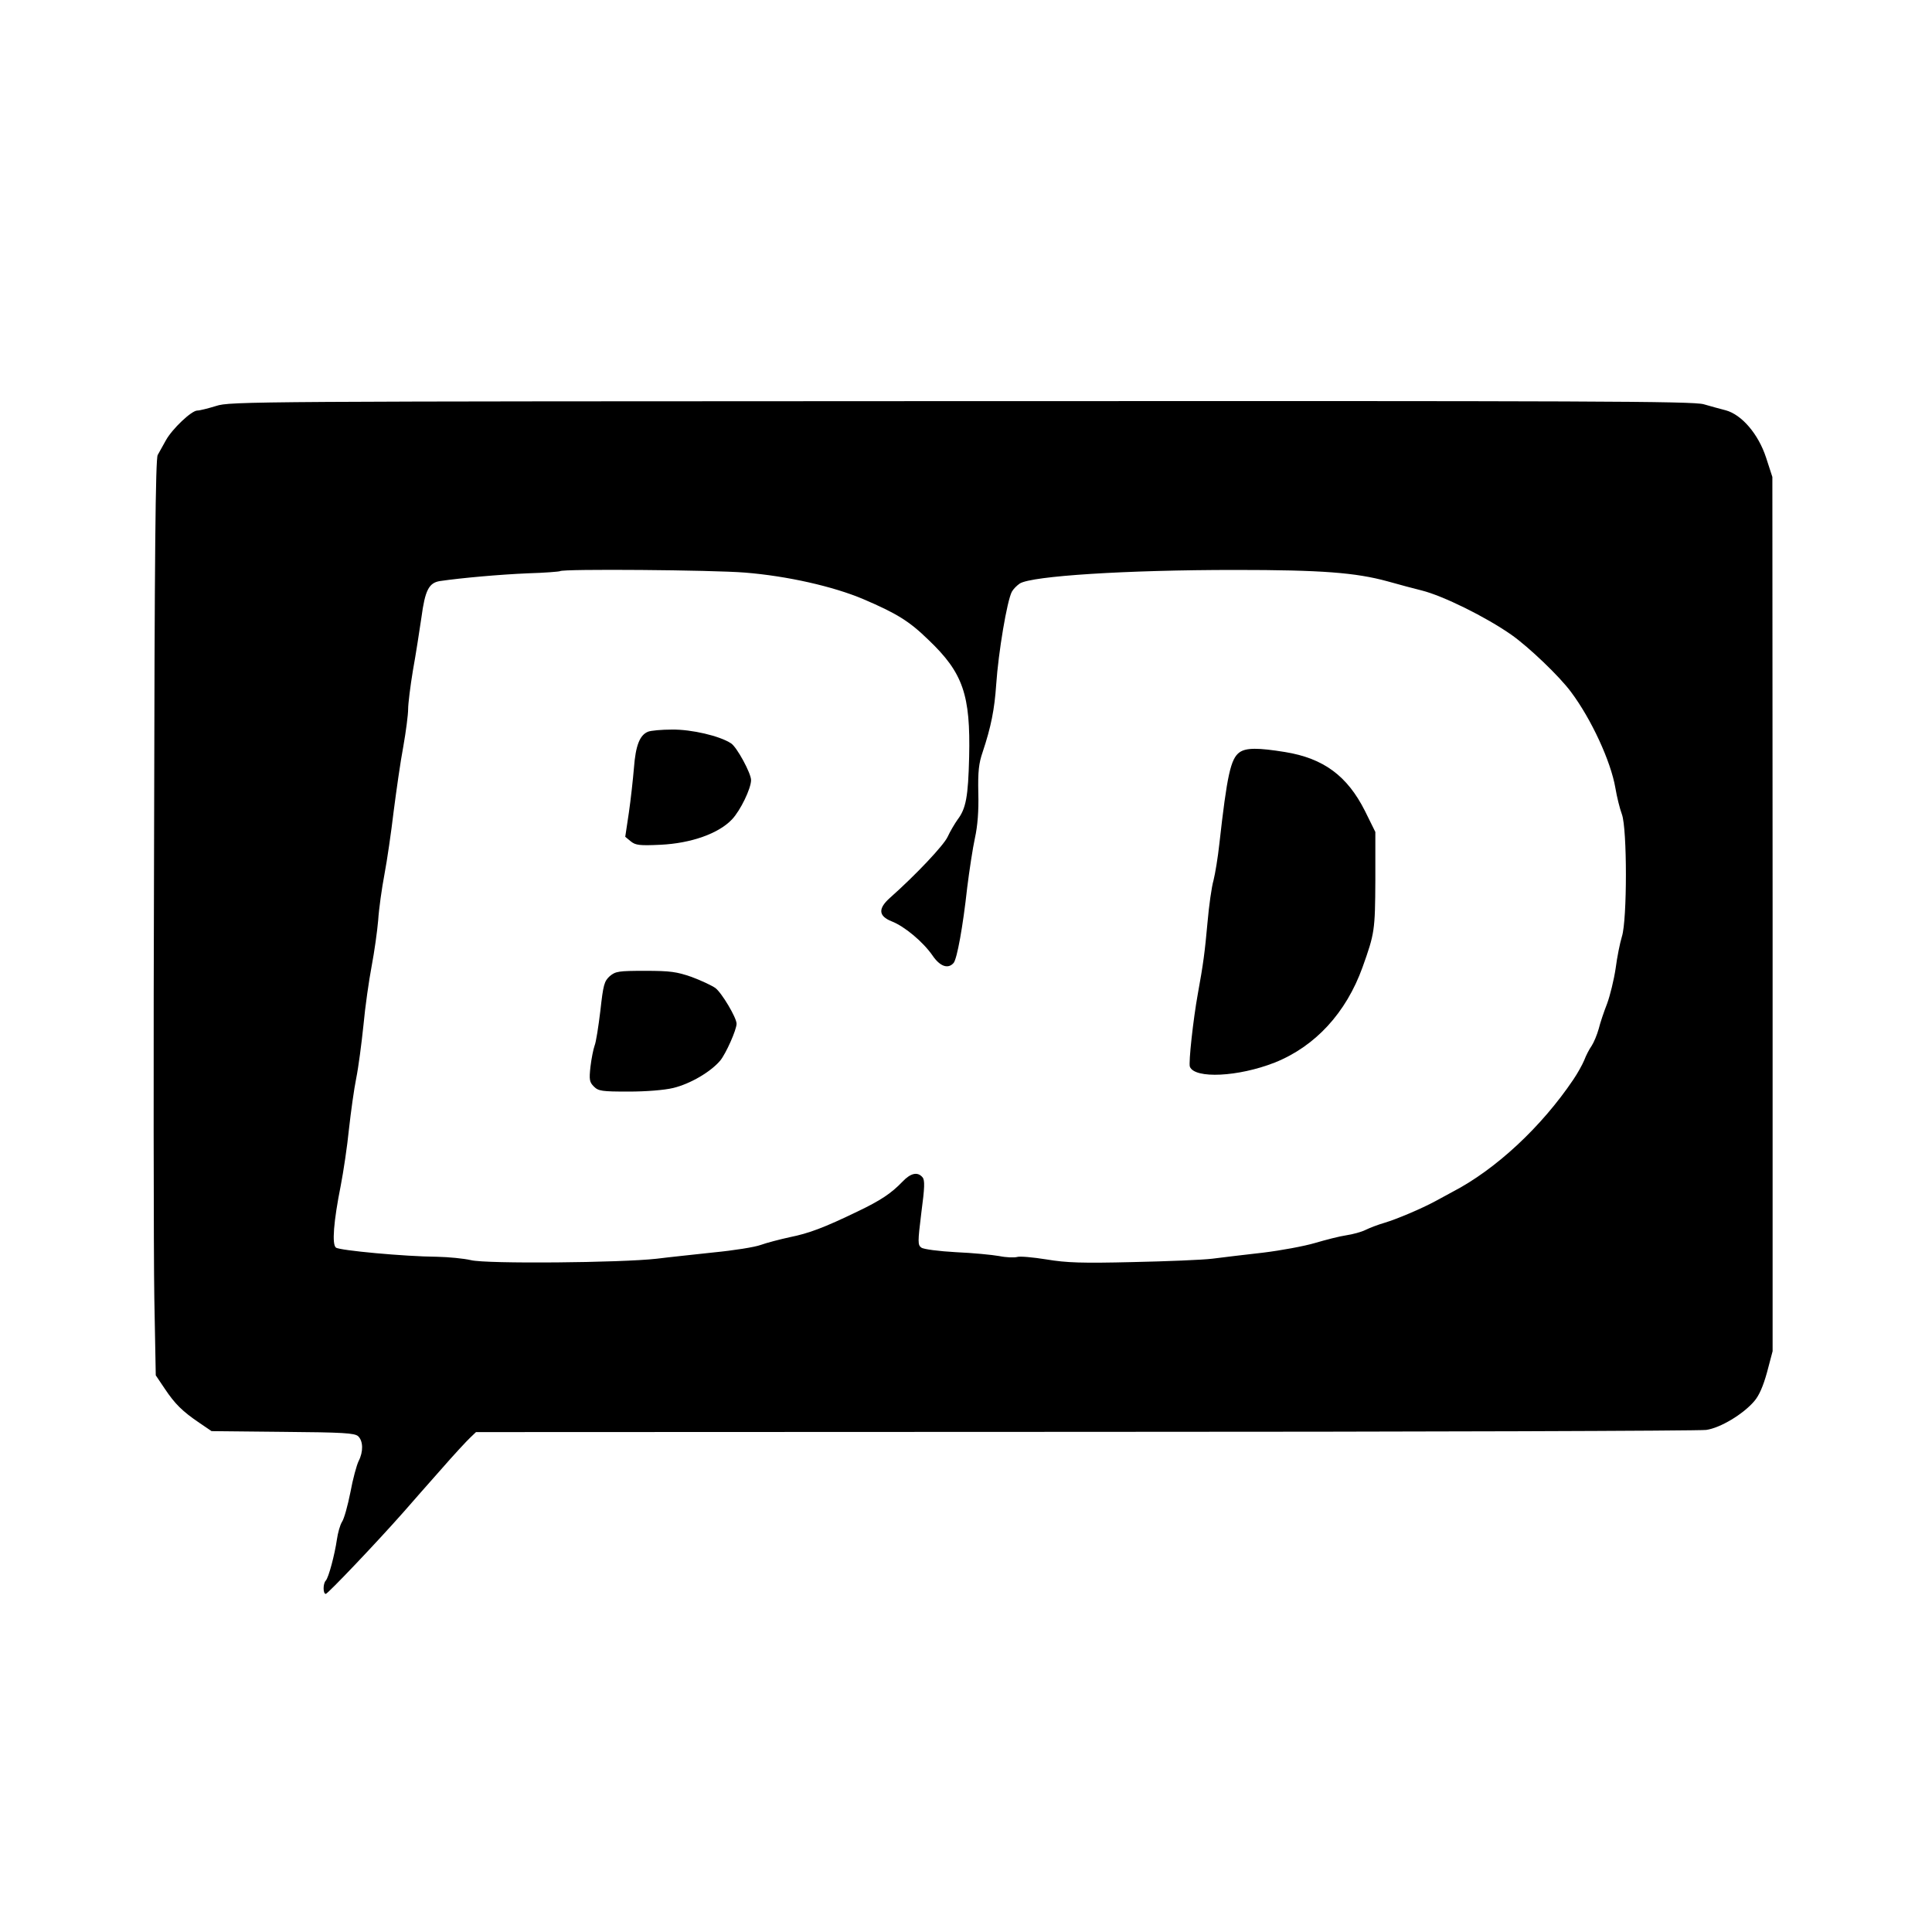
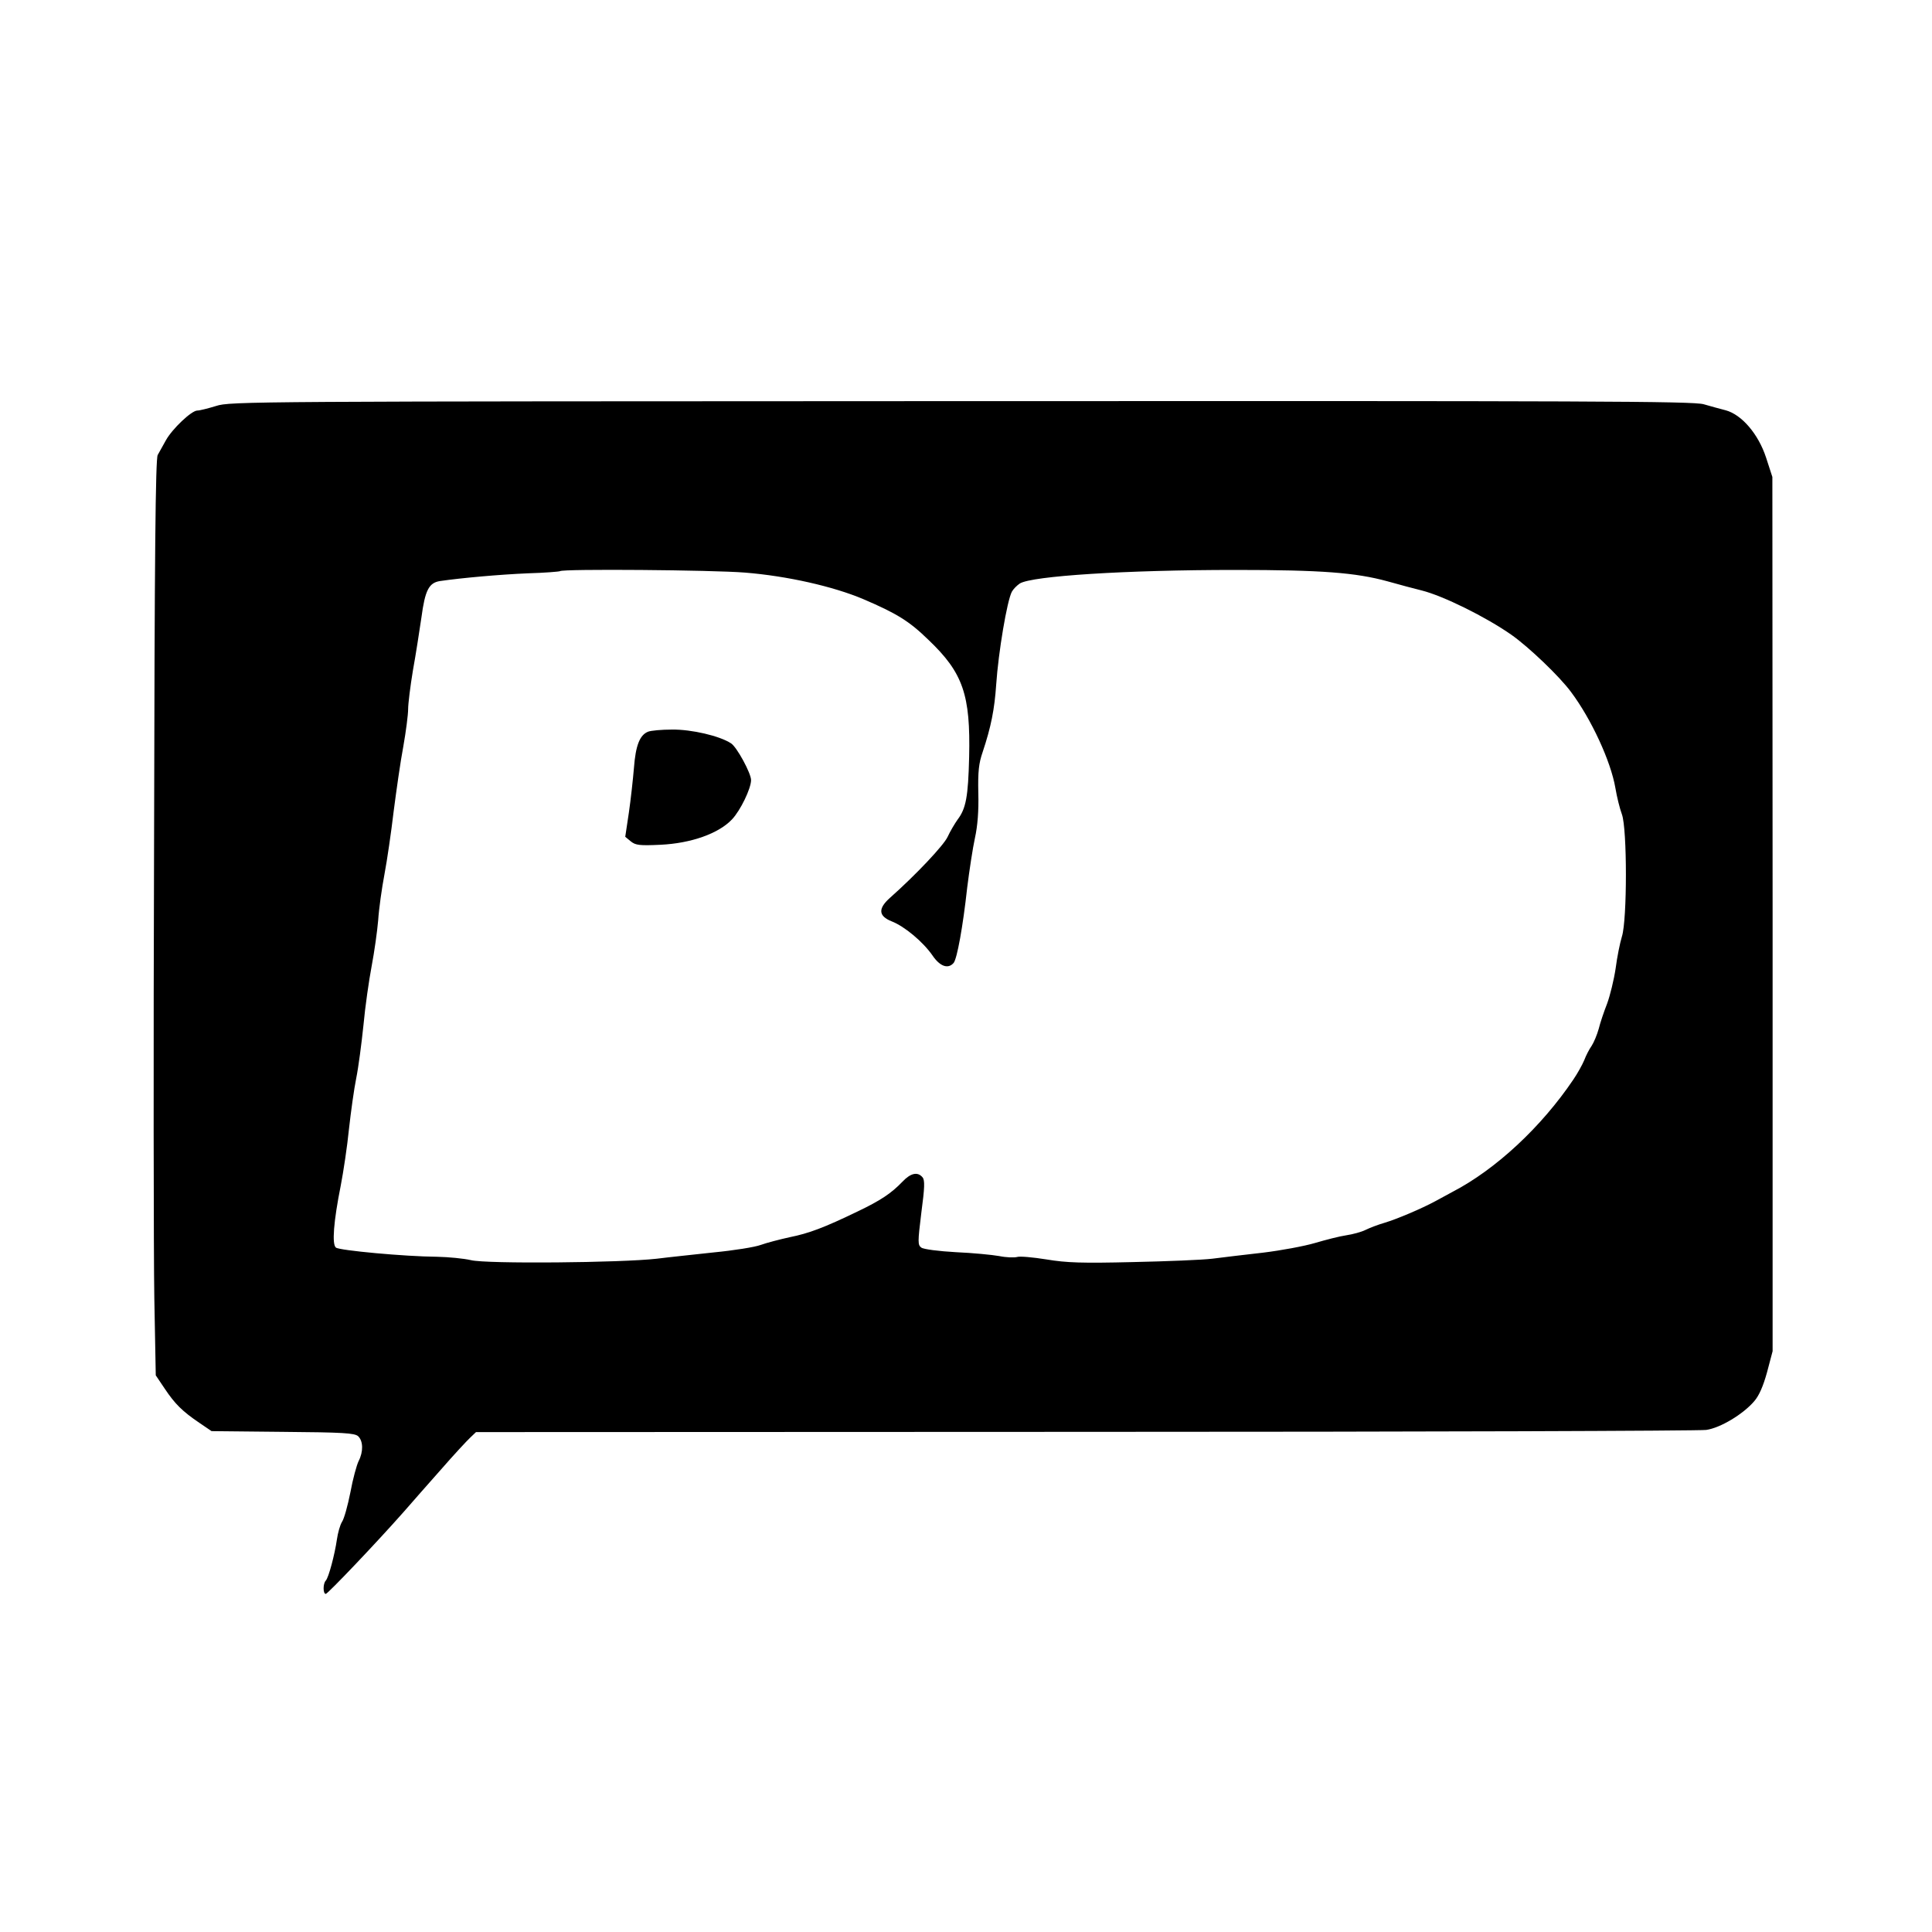
<svg xmlns="http://www.w3.org/2000/svg" version="1.0" width="800pt" height="800pt" viewBox="0 0 800 800" preserveAspectRatio="xMidYMid meet">
  <g transform="translate(0,800) scale(0.1,-0.1)" fill="#000000" stroke="none">
    <path d="M895 6319 c-33 -10 -68 -19 -78 -19 -24 0 -104 -76 -130 -123 -12 -22 -27 -49 -34 -61 -9 -16 -13 -409 -15 -1596 -3 -866 -2 -1719 1 -1895 l6 -320 37 -55 c42 -63 73 -94 144 -142 l50 -34 295 -3 c251 -2 297 -5 312 -18 21 -20 22 -64 2 -103 -8 -16 -24 -74 -34 -129 -11 -55 -26 -110 -35 -123 -8 -13 -17 -45 -21 -73 -9 -62 -34 -157 -46 -170 -12 -12 -12 -55 0 -55 8 0 210 212 323 340 31 36 101 115 154 175 53 61 108 120 121 132 l24 23 2522 1 c1387 0 2545 4 2572 8 58 8 153 65 199 119 20 23 37 62 53 120 l23 87 0 1810 -1 1810 -26 80 c-32 98 -101 178 -167 196 -23 6 -64 17 -91 25 -44 13 -473 14 -3075 13 -2945 -1 -3027 -1 -3085 -20z m2190 -690 c174 -14 365 -57 490 -110 138 -59 190 -91 269 -168 144 -137 175 -228 169 -486 -4 -164 -13 -213 -48 -259 -12 -17 -31 -49 -41 -71 -16 -35 -131 -157 -238 -252 -51 -45 -49 -76 6 -98 54 -21 130 -85 169 -141 31 -46 65 -58 88 -31 14 18 38 148 56 312 9 72 23 164 32 205 11 50 16 112 14 186 -2 89 2 124 18 170 35 105 49 177 56 279 9 134 45 348 65 385 6 11 21 26 33 34 51 31 437 56 892 56 358 0 498 -11 630 -47 50 -14 113 -31 142 -38 88 -22 265 -109 372 -184 71 -50 198 -171 246 -236 84 -112 165 -287 184 -398 6 -36 18 -85 27 -109 22 -60 22 -437 0 -506 -8 -26 -20 -85 -26 -132 -7 -47 -23 -112 -35 -145 -13 -33 -29 -80 -35 -105 -7 -25 -20 -56 -29 -70 -10 -14 -24 -41 -31 -60 -8 -19 -28 -55 -45 -80 -132 -196 -321 -372 -500 -465 -22 -12 -53 -29 -70 -38 -59 -32 -161 -75 -211 -90 -28 -8 -64 -22 -80 -30 -16 -8 -52 -18 -79 -22 -28 -4 -86 -19 -130 -32 -44 -13 -141 -31 -215 -40 -74 -8 -169 -20 -210 -25 -41 -5 -190 -11 -330 -14 -209 -5 -273 -3 -357 11 -56 9 -111 14 -122 10 -12 -3 -45 -2 -74 4 -28 5 -109 13 -179 16 -71 4 -134 12 -143 19 -15 11 -15 22 0 144 14 105 15 135 5 147 -20 24 -49 18 -83 -18 -47 -49 -91 -78 -187 -124 -137 -66 -200 -90 -280 -106 -41 -9 -95 -23 -120 -32 -24 -9 -112 -23 -195 -31 -82 -9 -188 -20 -235 -26 -149 -17 -707 -22 -770 -6 -30 7 -93 13 -140 14 -133 1 -404 26 -419 38 -17 13 -10 107 20 257 11 57 27 163 34 234 8 72 21 166 30 210 9 44 22 143 30 220 7 77 23 187 34 245 11 58 23 143 27 190 3 47 15 132 26 190 11 58 28 175 38 260 11 85 28 206 40 269 11 62 20 132 20 155 0 22 9 95 20 161 12 66 27 164 35 218 15 113 31 144 77 151 89 13 246 27 363 32 71 2 131 7 134 9 9 10 632 5 766 -6z" />
    <path d="M2683 4970 c-34 -14 -51 -57 -58 -150 -4 -47 -13 -130 -21 -185 l-15 -100 23 -19 c20 -16 36 -18 123 -14 126 6 240 46 296 105 35 37 79 128 79 163 0 28 -59 137 -83 152 -47 31 -164 58 -244 57 -43 0 -88 -4 -100 -9z" />
-     <path d="M5133 4885 c-37 -26 -52 -94 -84 -380 -6 -55 -17 -122 -24 -150 -8 -27 -19 -106 -25 -175 -11 -121 -17 -169 -40 -295 -19 -104 -39 -286 -33 -302 20 -51 201 -42 351 17 168 67 296 206 364 395 50 140 52 152 53 360 l0 200 -43 87 c-73 145 -171 218 -331 244 -111 18 -161 18 -188 -1z" />
-     <path d="M2525 3958 c-23 -21 -27 -35 -39 -143 -8 -66 -18 -131 -24 -145 -5 -14 -13 -53 -17 -87 -6 -54 -4 -64 14 -82 19 -19 33 -21 144 -21 72 0 148 6 185 15 70 17 154 66 194 113 24 29 68 128 68 153 0 25 -62 129 -88 148 -16 11 -61 32 -99 46 -61 21 -87 25 -191 25 -111 0 -123 -2 -147 -22z" />
  </g>
</svg>